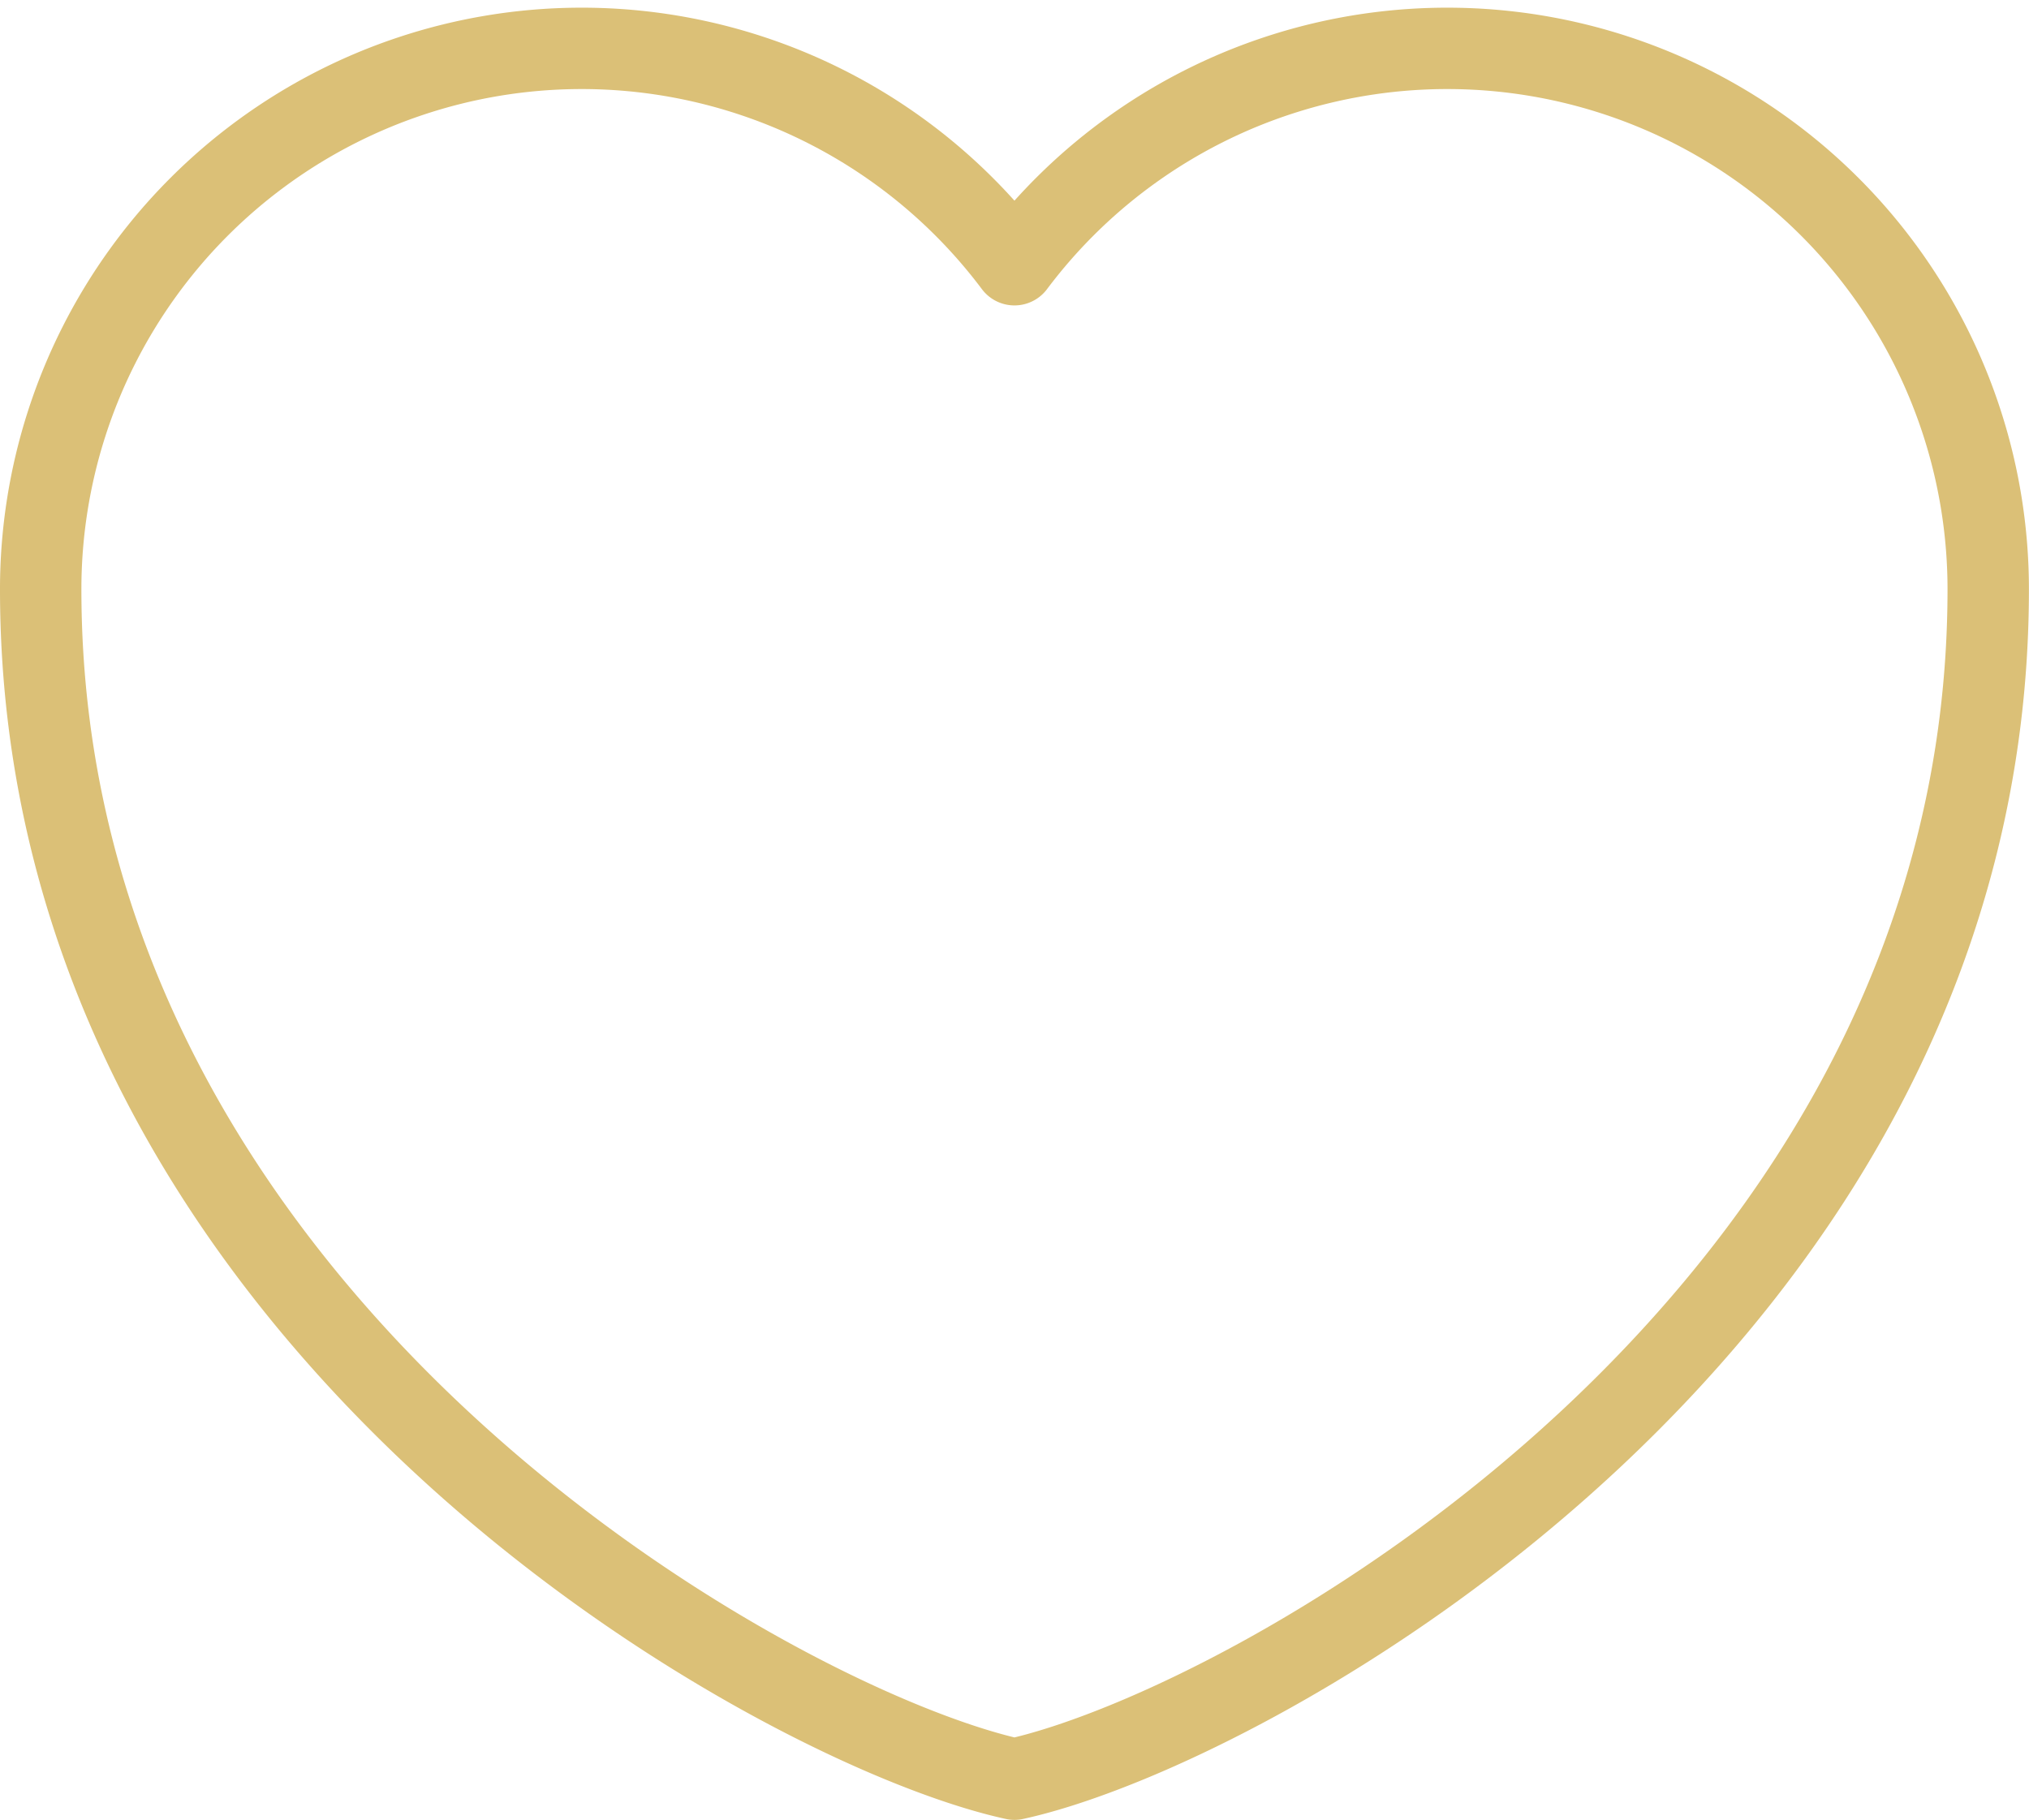
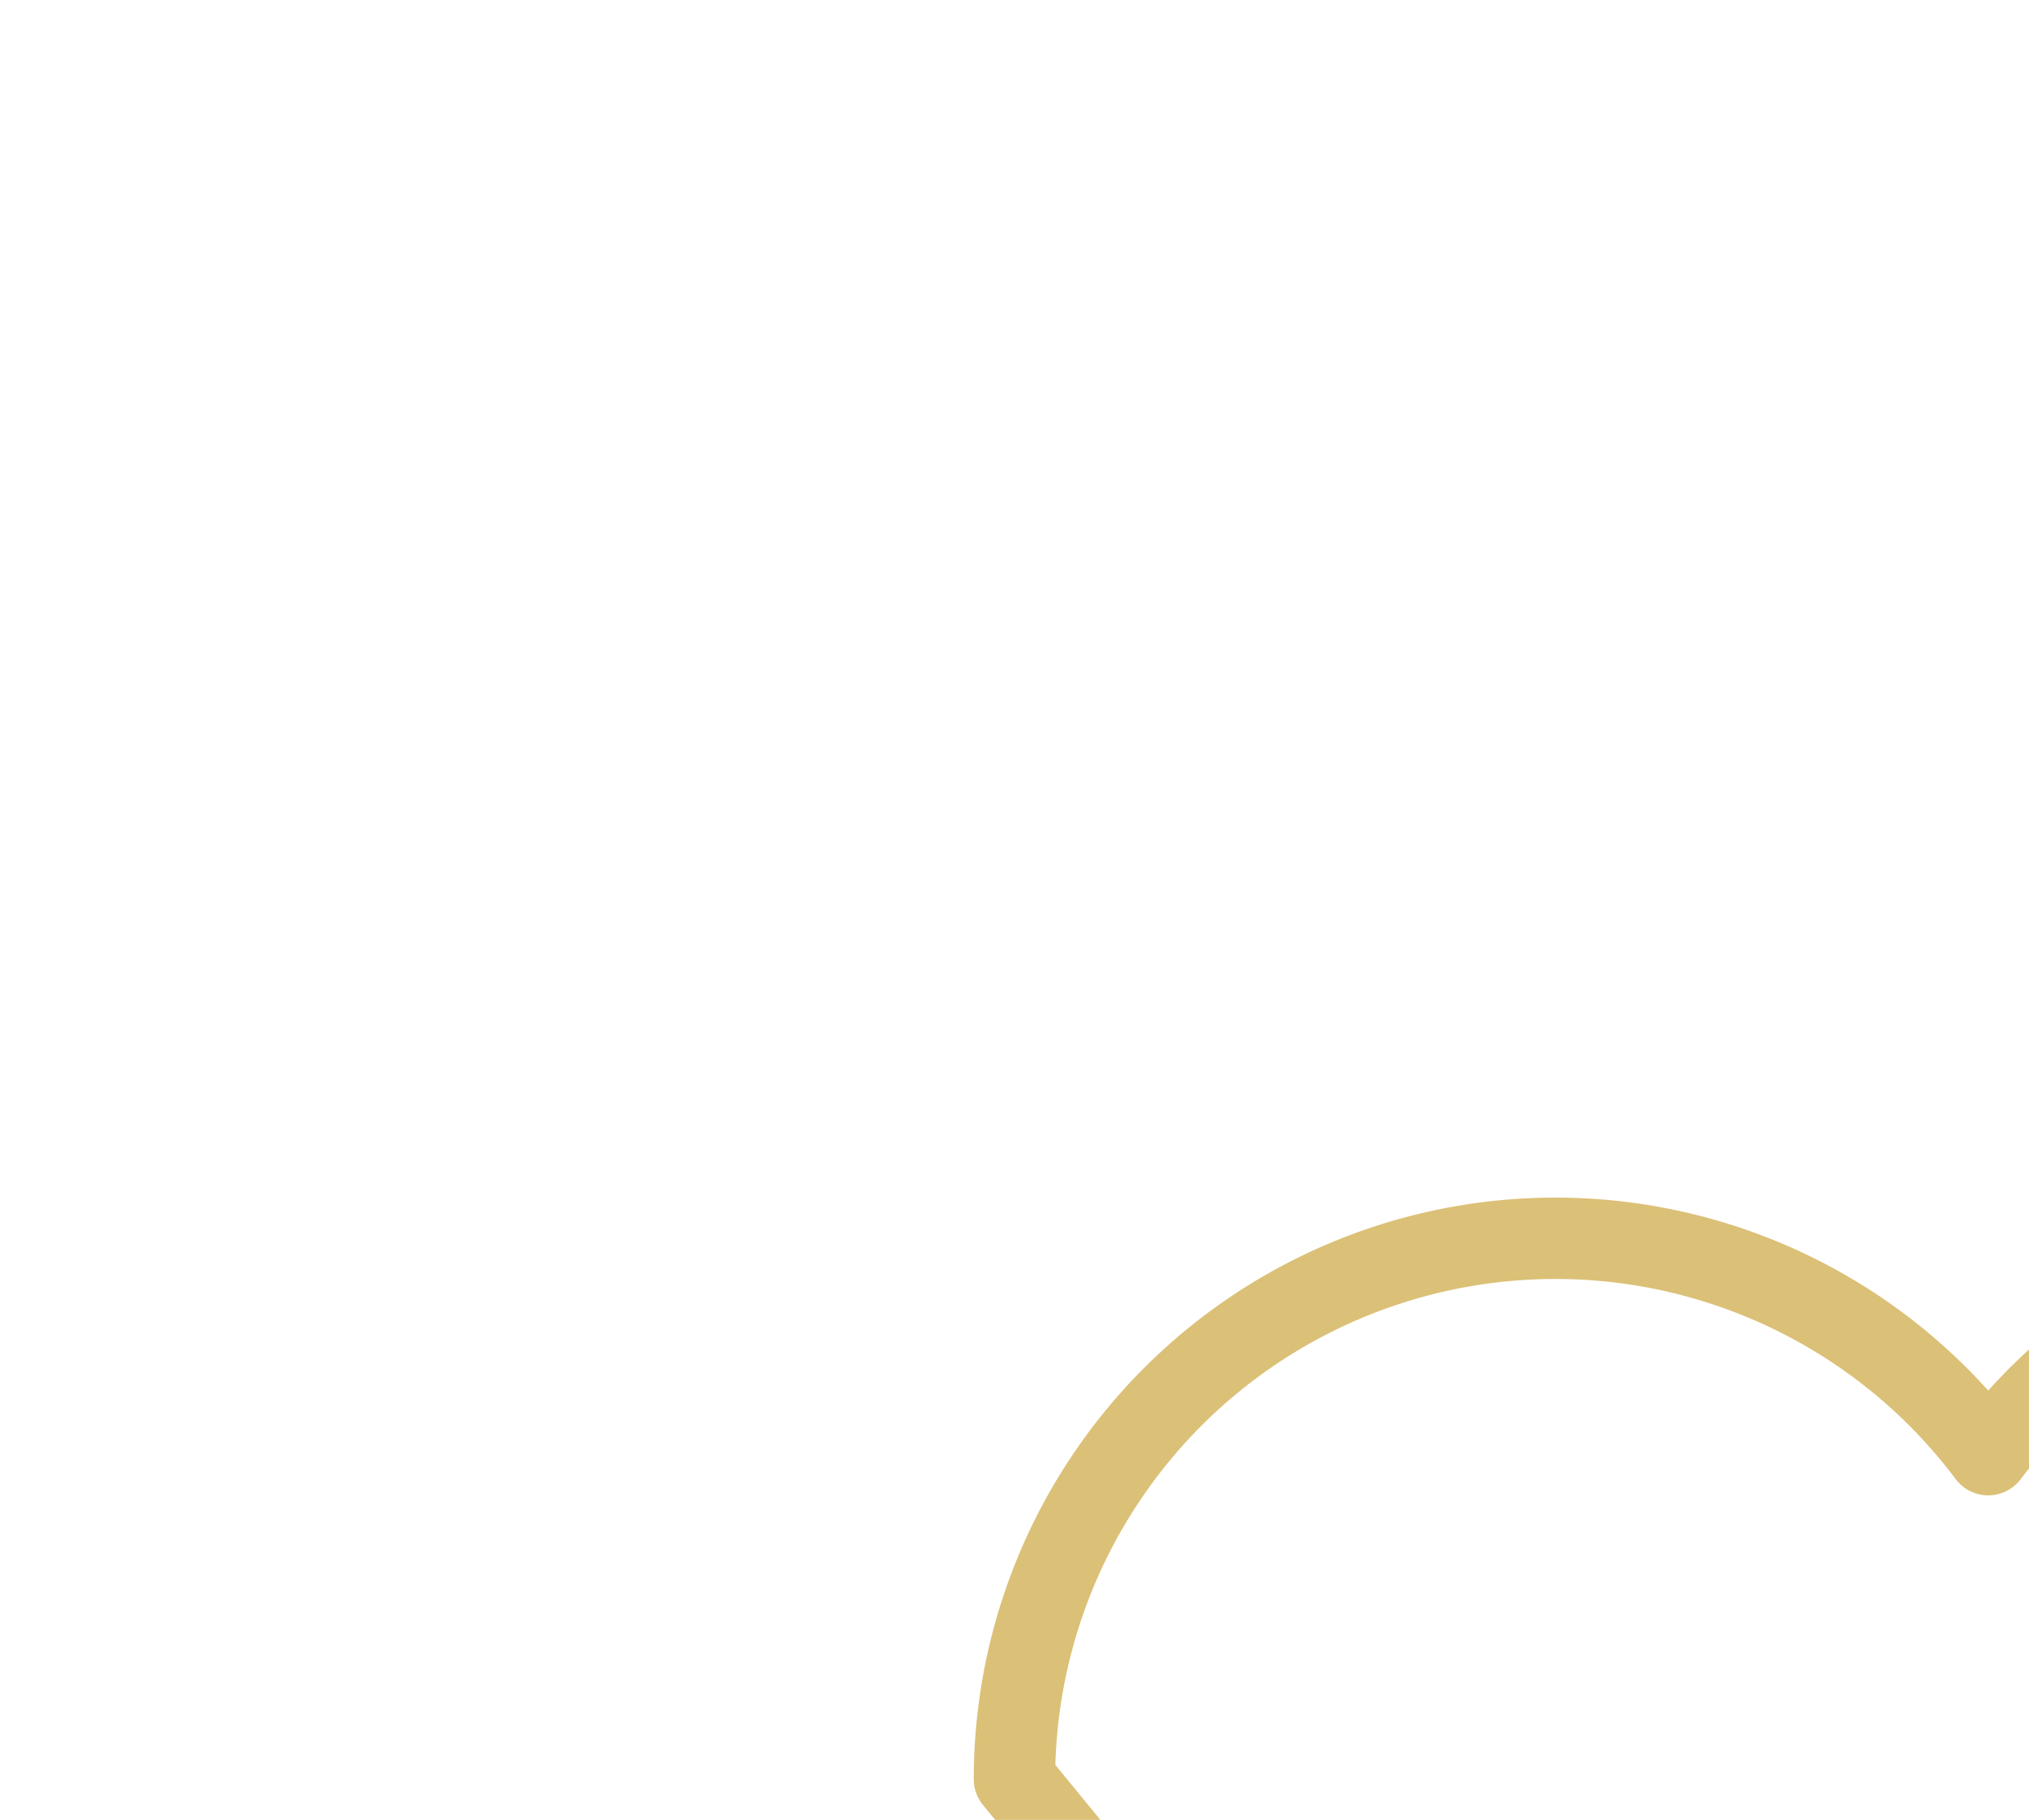
<svg xmlns="http://www.w3.org/2000/svg" width="24.927" height="22.363" viewBox="0 0 24.927 22.363">
-   <path d="M16.463 27.268C13.532 26.63 4.5 21.632 4.5 12.646a6.646 6.646 0 0 1 11.963-3.988 6.646 6.646 0 0 1 11.963 3.988c.001 8.986-9.031 13.984-11.963 14.622z" transform="translate(-4 -5.405)" style="fill:none;stroke:#dbc077;stroke-linejoin:round;fill-rule:evenodd" />
+   <path d="M16.463 27.268a6.646 6.646 0 0 1 11.963-3.988 6.646 6.646 0 0 1 11.963 3.988c.001 8.986-9.031 13.984-11.963 14.622z" transform="translate(-4 -5.405)" style="fill:none;stroke:#dbc077;stroke-linejoin:round;fill-rule:evenodd" />
</svg>